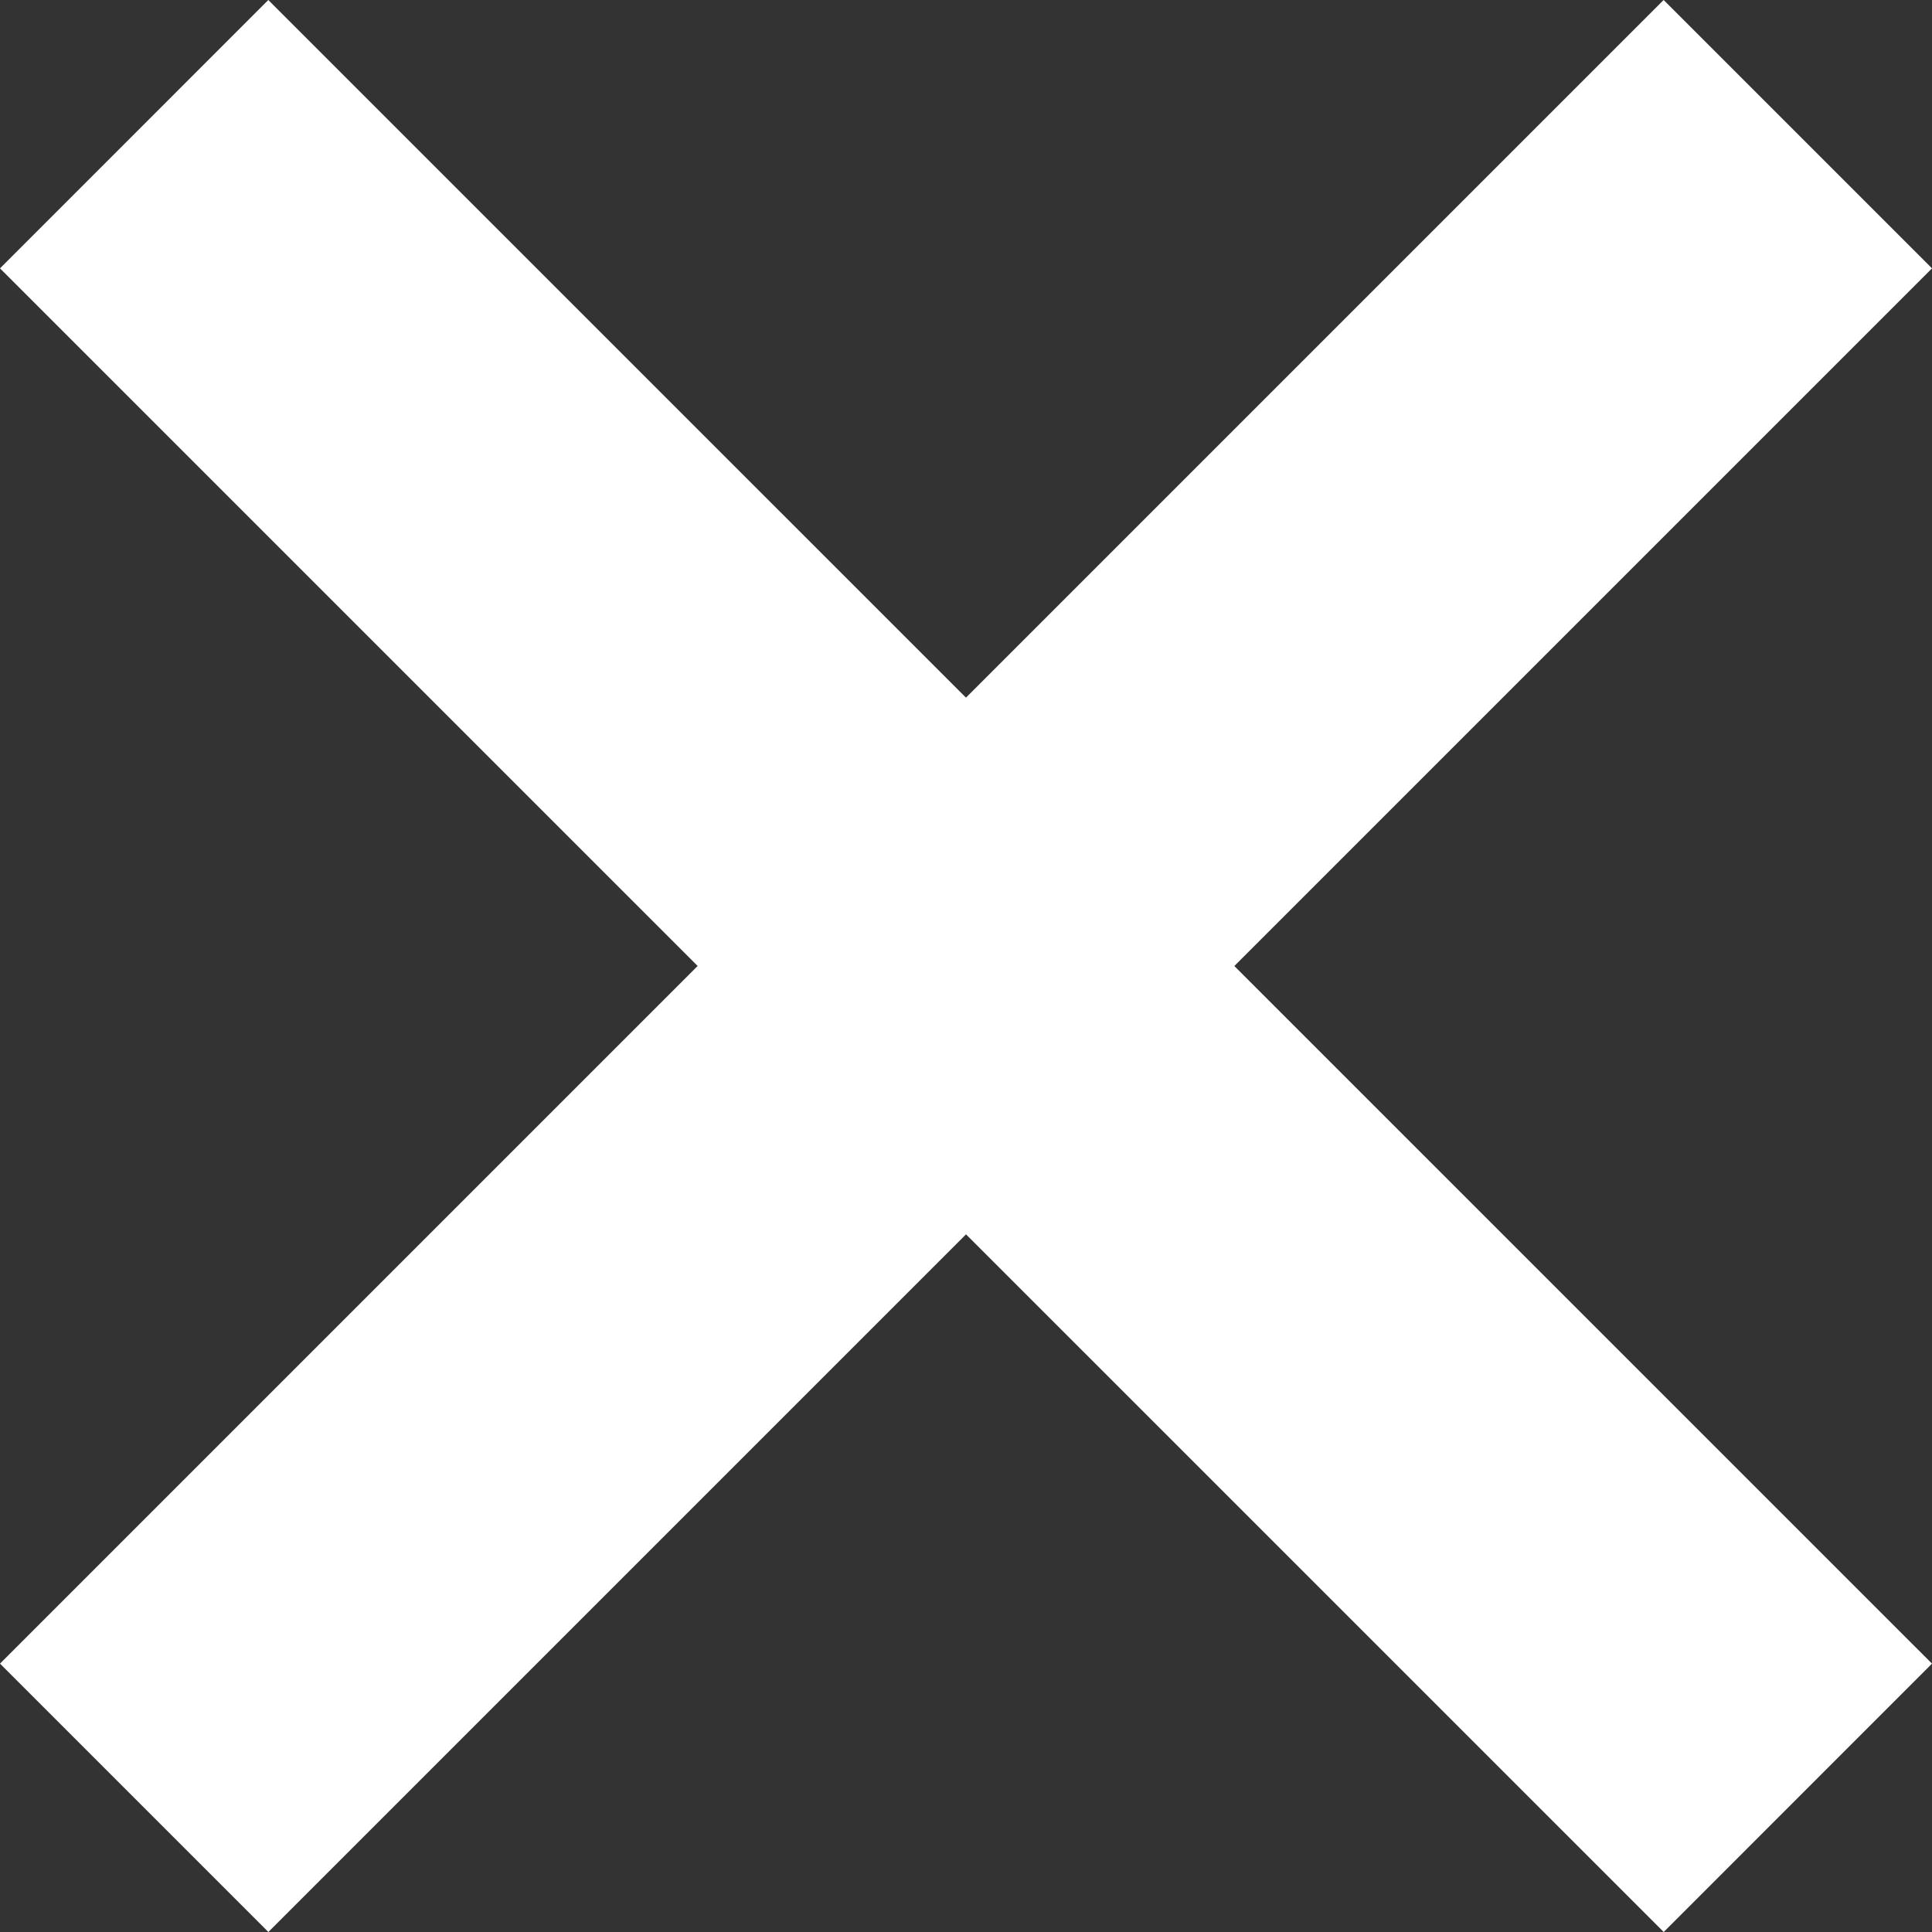
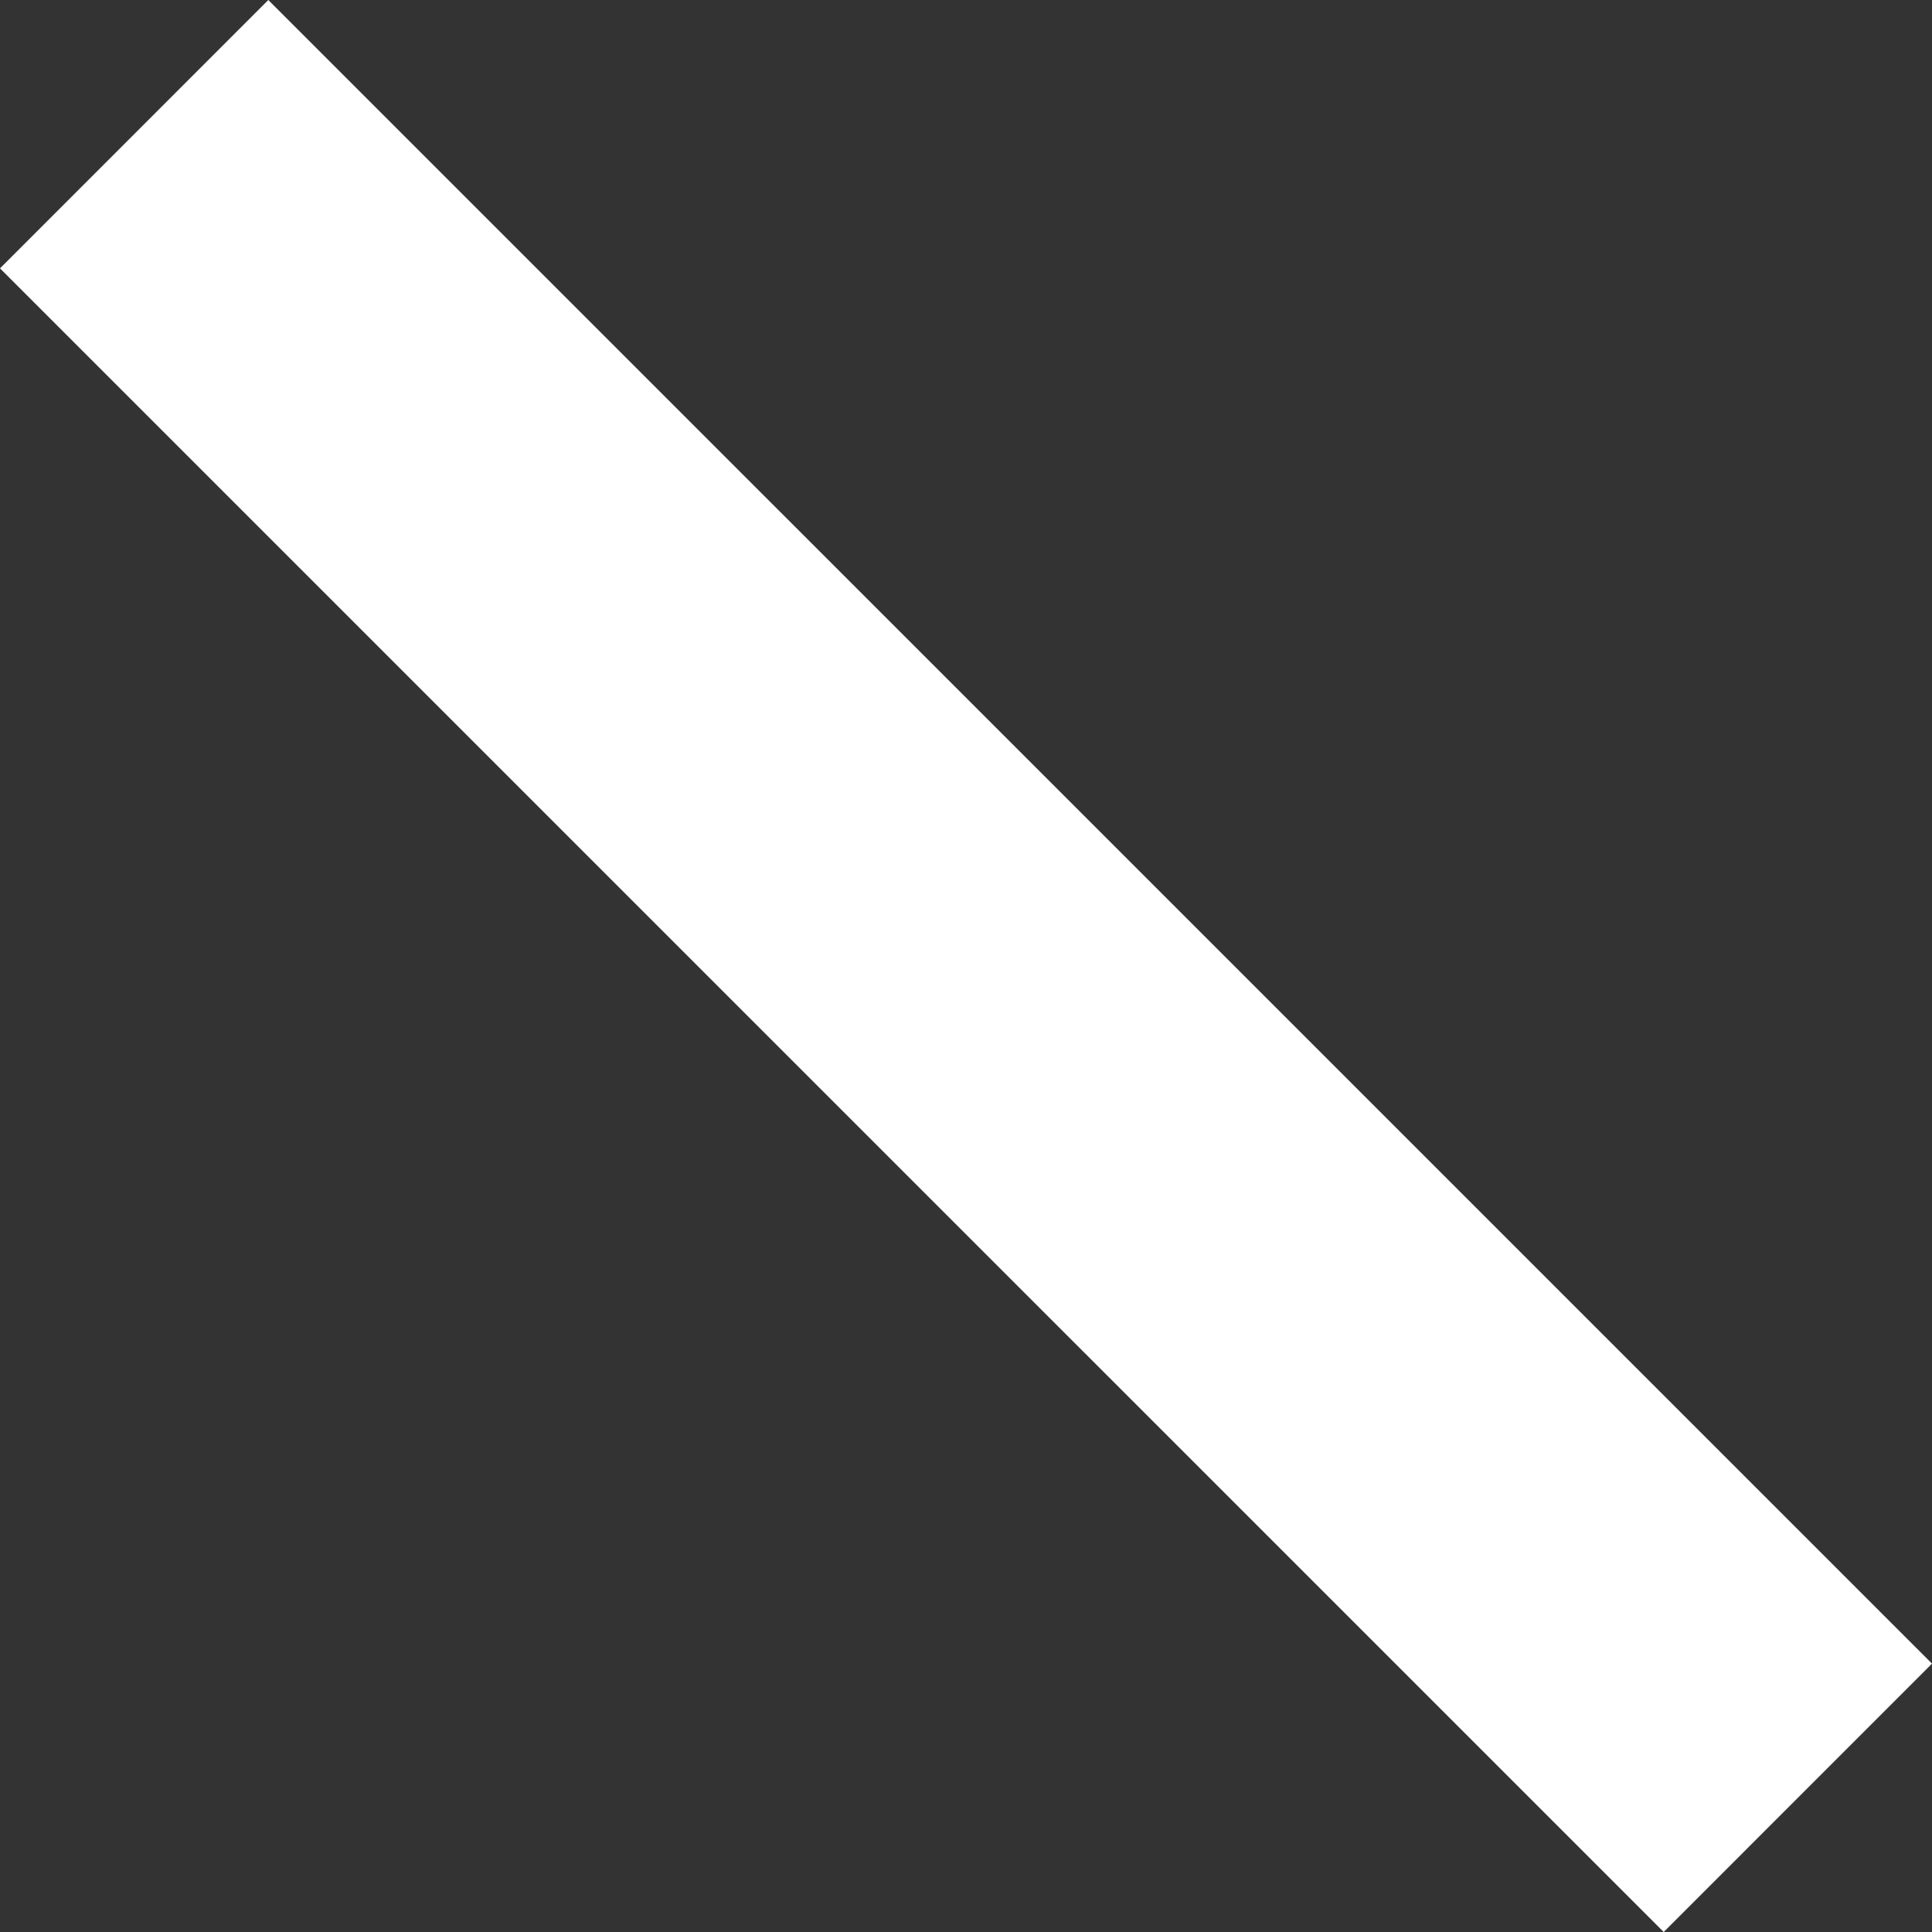
<svg xmlns="http://www.w3.org/2000/svg" width="25.456" height="25.456" viewBox="0 0 25.456 25.456">
  <rect x="0" y="0" width="25.456" height="25.456" fill="#333333" stroke="none" />
-   <path fill="#FFF" d="M21.92 0l3.536 3.536-21.92 21.92L0 21.92z" />
  <path fill="#FFF" d="M25.456 21.92l-3.535 3.536L0 3.536 3.535 0z" />
</svg>